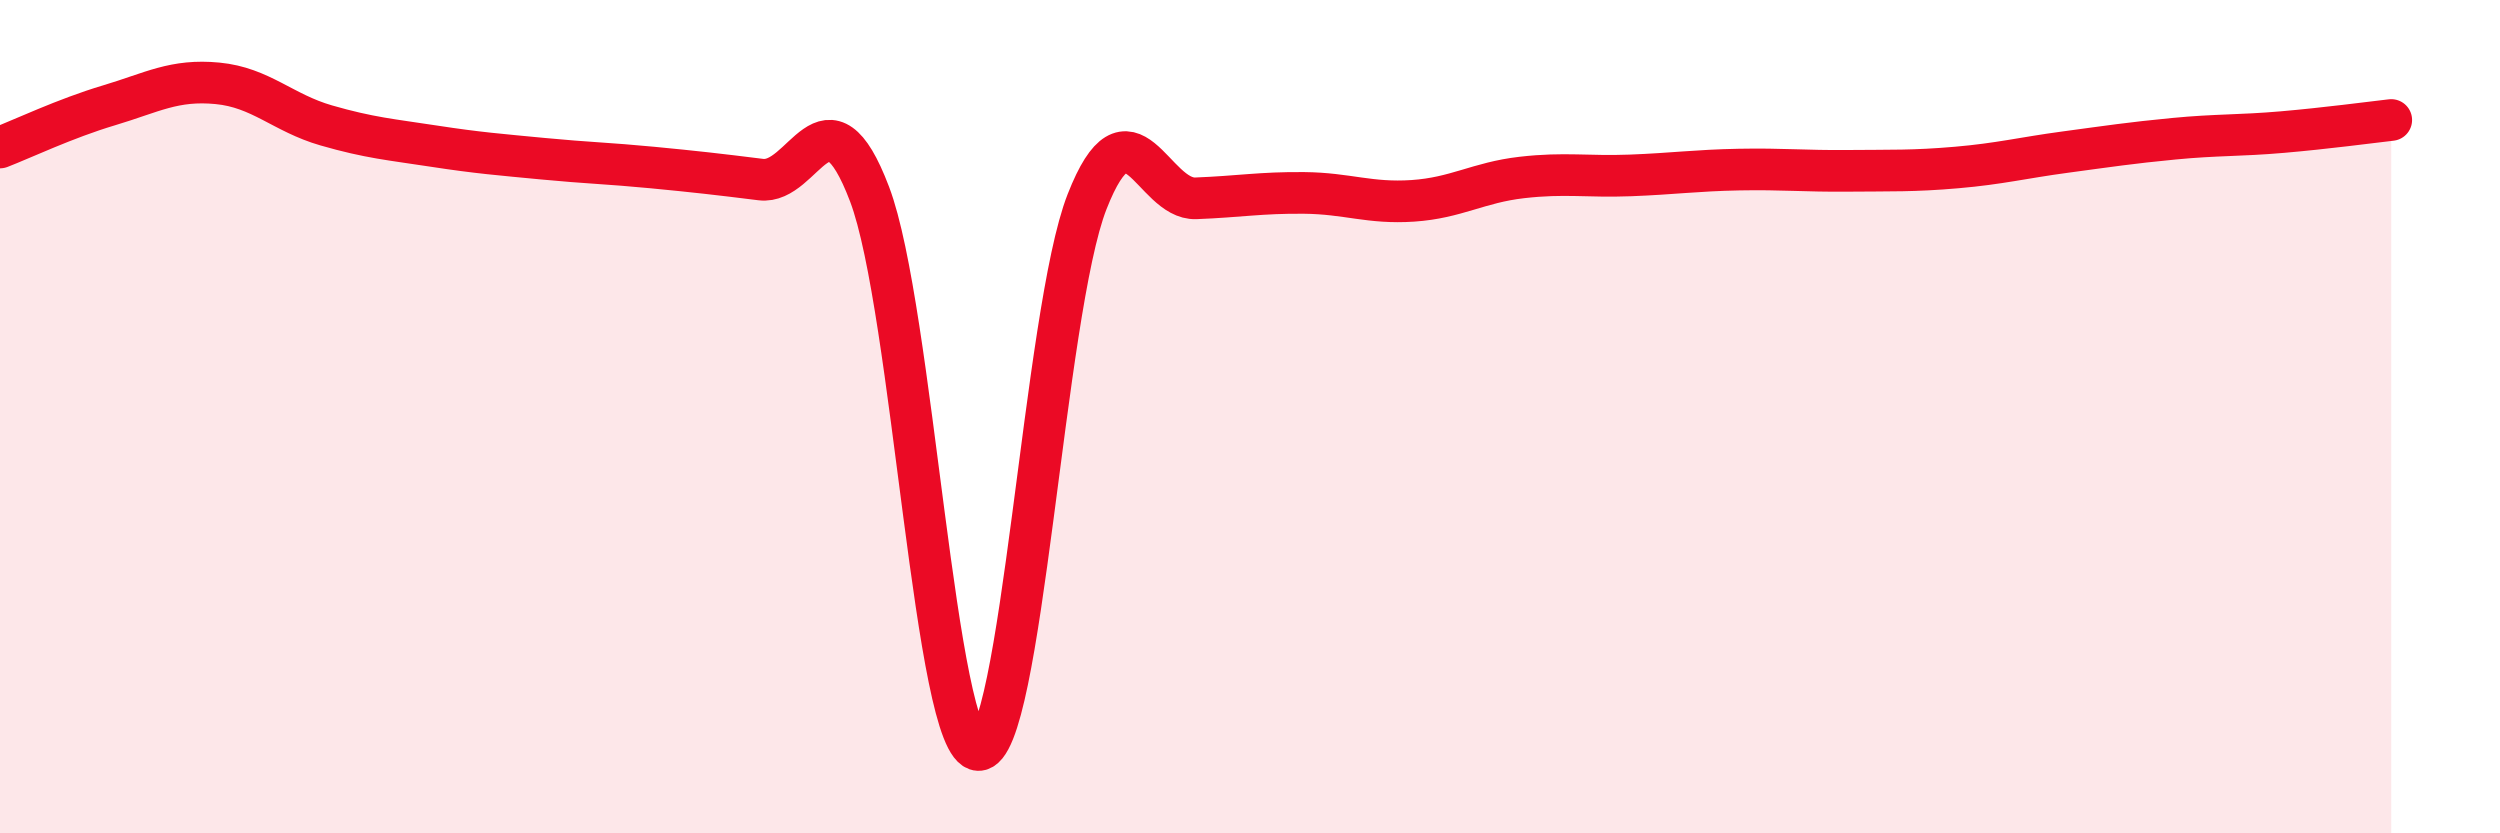
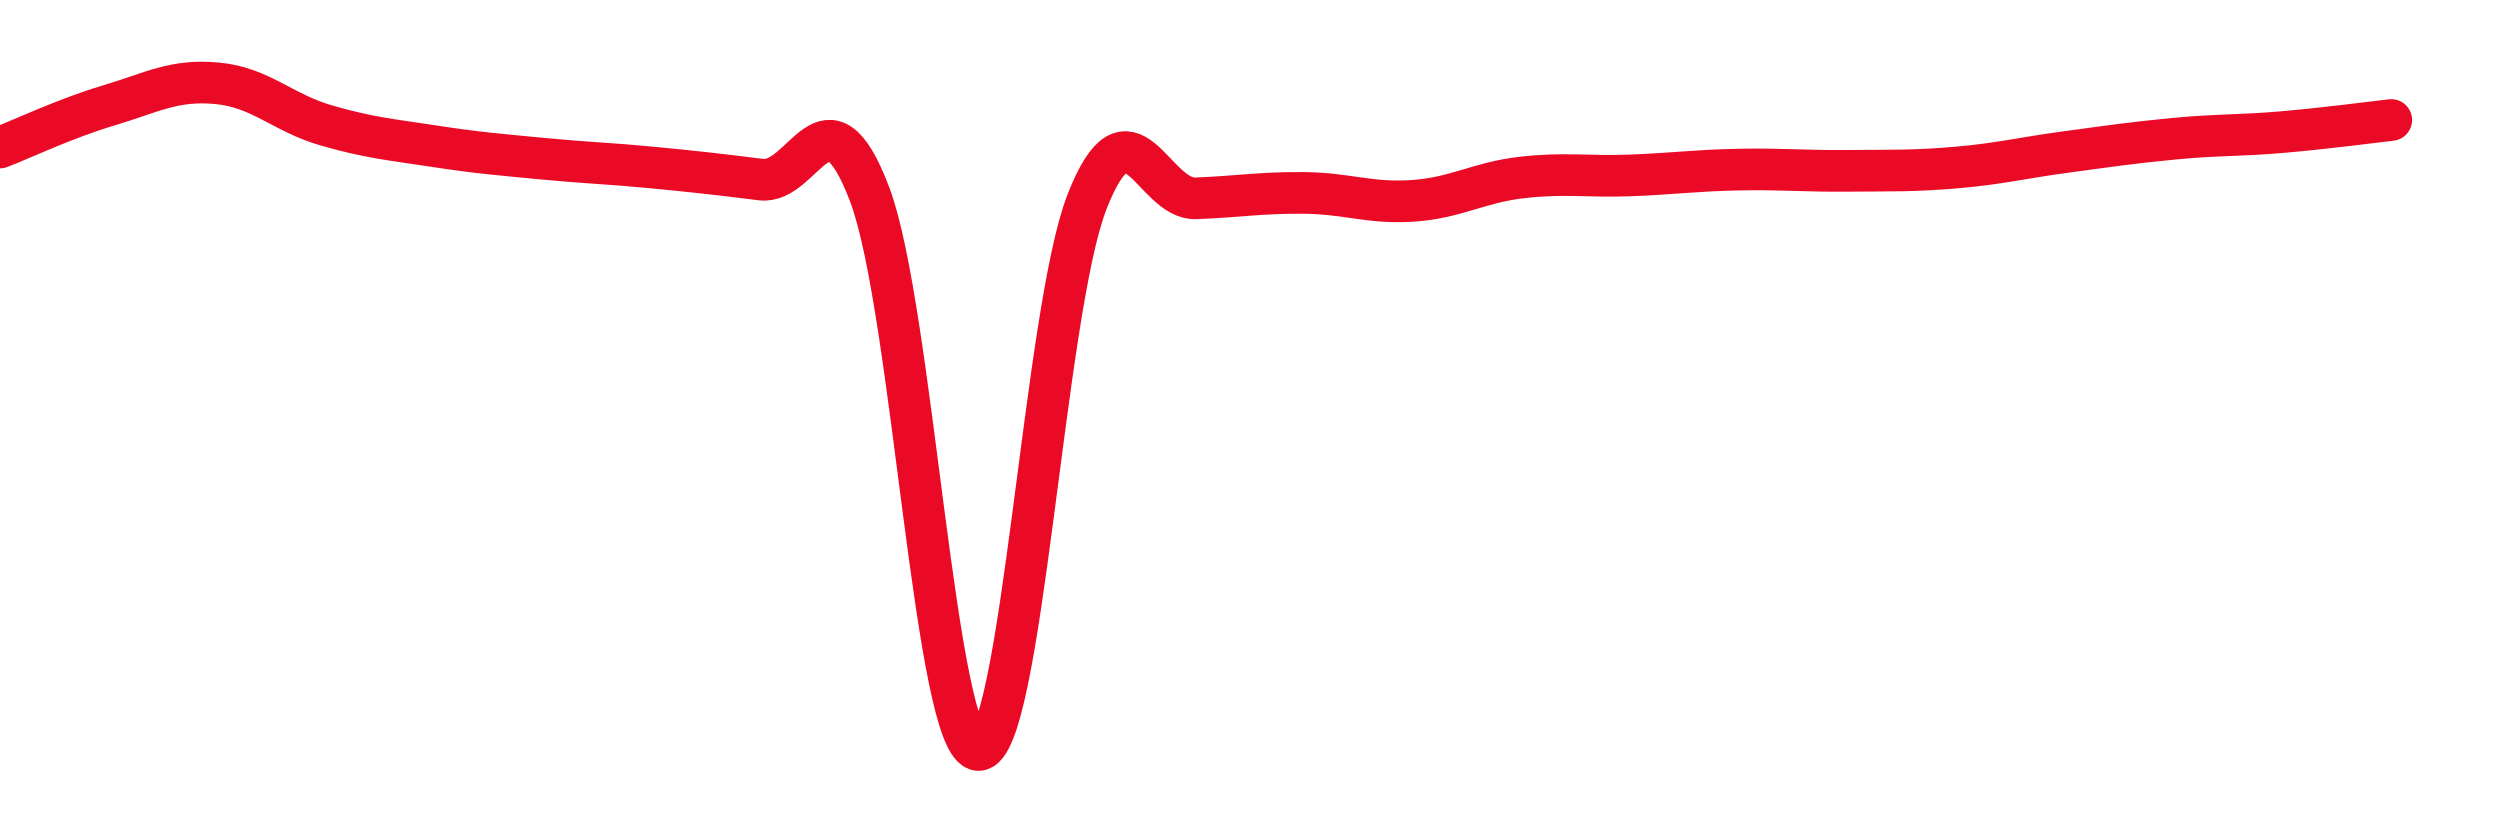
<svg xmlns="http://www.w3.org/2000/svg" width="60" height="20" viewBox="0 0 60 20">
-   <path d="M 0,3.54 C 0.52,3.34 1.57,2.84 2.61,2.53 C 3.65,2.22 4.18,1.9 5.22,2 C 6.26,2.1 6.79,2.71 7.83,3.01 C 8.87,3.31 9.39,3.35 10.43,3.51 C 11.47,3.67 12,3.71 13.04,3.81 C 14.08,3.91 14.61,3.92 15.65,4.02 C 16.69,4.12 17.22,4.18 18.26,4.31 C 19.3,4.44 19.83,1.92 20.87,4.66 C 21.91,7.4 22.44,17.96 23.48,18 C 24.52,18.04 25.05,7.49 26.09,4.84 C 27.13,2.19 27.66,4.8 28.7,4.76 C 29.74,4.72 30.26,4.62 31.3,4.63 C 32.34,4.64 32.87,4.89 33.91,4.82 C 34.95,4.75 35.48,4.38 36.52,4.26 C 37.56,4.14 38.09,4.25 39.13,4.21 C 40.17,4.17 40.7,4.09 41.74,4.07 C 42.78,4.05 43.31,4.11 44.35,4.1 C 45.39,4.09 45.92,4.11 46.96,4.02 C 48,3.93 48.53,3.79 49.57,3.65 C 50.61,3.51 51.13,3.43 52.17,3.33 C 53.21,3.23 53.74,3.26 54.78,3.17 C 55.82,3.08 56.87,2.94 57.39,2.88L57.39 20L0 20Z" fill="#EB0A25" opacity="0.1" stroke-linecap="round" stroke-linejoin="round" />
  <path d="M 0,3.54 C 0.52,3.34 1.57,2.84 2.61,2.53 C 3.65,2.22 4.18,1.9 5.22,2 C 6.26,2.1 6.79,2.71 7.83,3.01 C 8.87,3.31 9.39,3.35 10.43,3.51 C 11.47,3.67 12,3.71 13.04,3.81 C 14.08,3.91 14.61,3.92 15.65,4.02 C 16.69,4.12 17.22,4.18 18.26,4.31 C 19.3,4.44 19.83,1.92 20.87,4.66 C 21.91,7.4 22.44,17.96 23.48,18 C 24.52,18.04 25.05,7.49 26.09,4.84 C 27.13,2.19 27.66,4.8 28.7,4.76 C 29.74,4.72 30.26,4.62 31.3,4.63 C 32.34,4.64 32.87,4.89 33.91,4.82 C 34.95,4.75 35.48,4.38 36.52,4.26 C 37.56,4.14 38.09,4.25 39.13,4.21 C 40.17,4.17 40.7,4.09 41.74,4.07 C 42.78,4.05 43.31,4.11 44.35,4.1 C 45.39,4.09 45.92,4.11 46.96,4.02 C 48,3.93 48.53,3.79 49.57,3.65 C 50.61,3.51 51.13,3.43 52.17,3.33 C 53.21,3.23 53.74,3.26 54.78,3.17 C 55.82,3.08 56.87,2.94 57.39,2.88" stroke="#EB0A25" stroke-width="1" fill="none" stroke-linecap="round" stroke-linejoin="round" />
</svg>